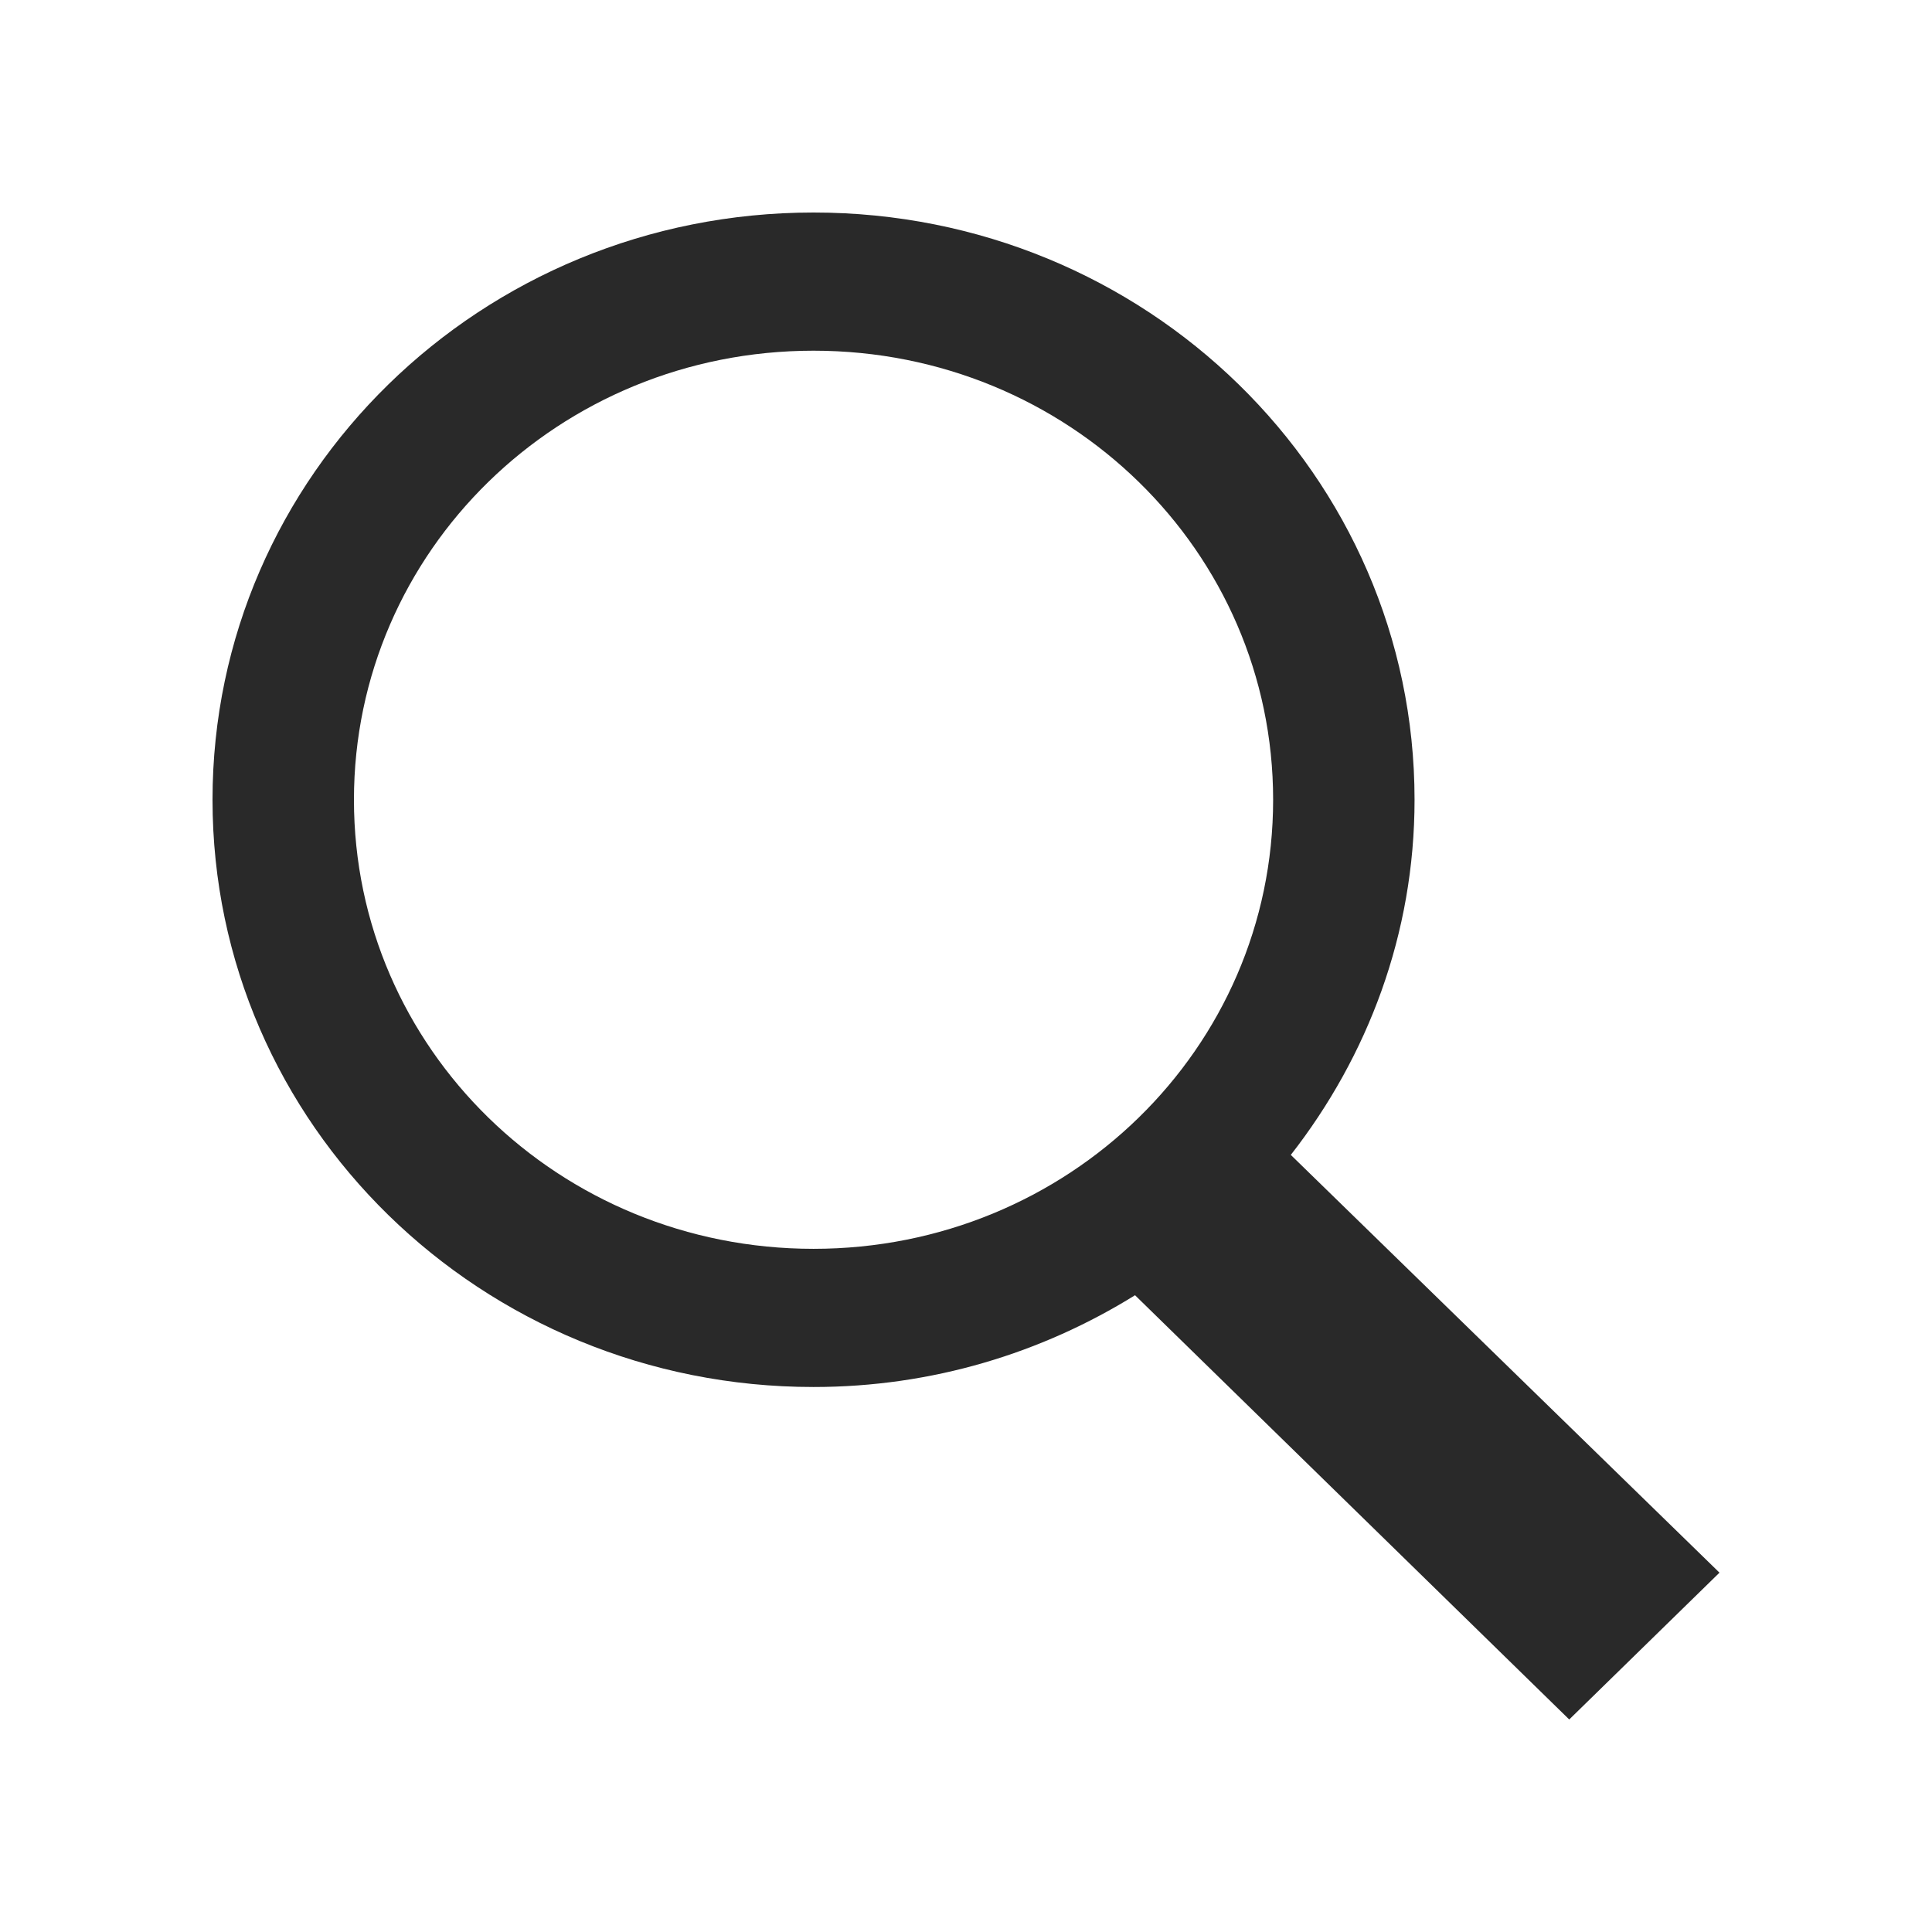
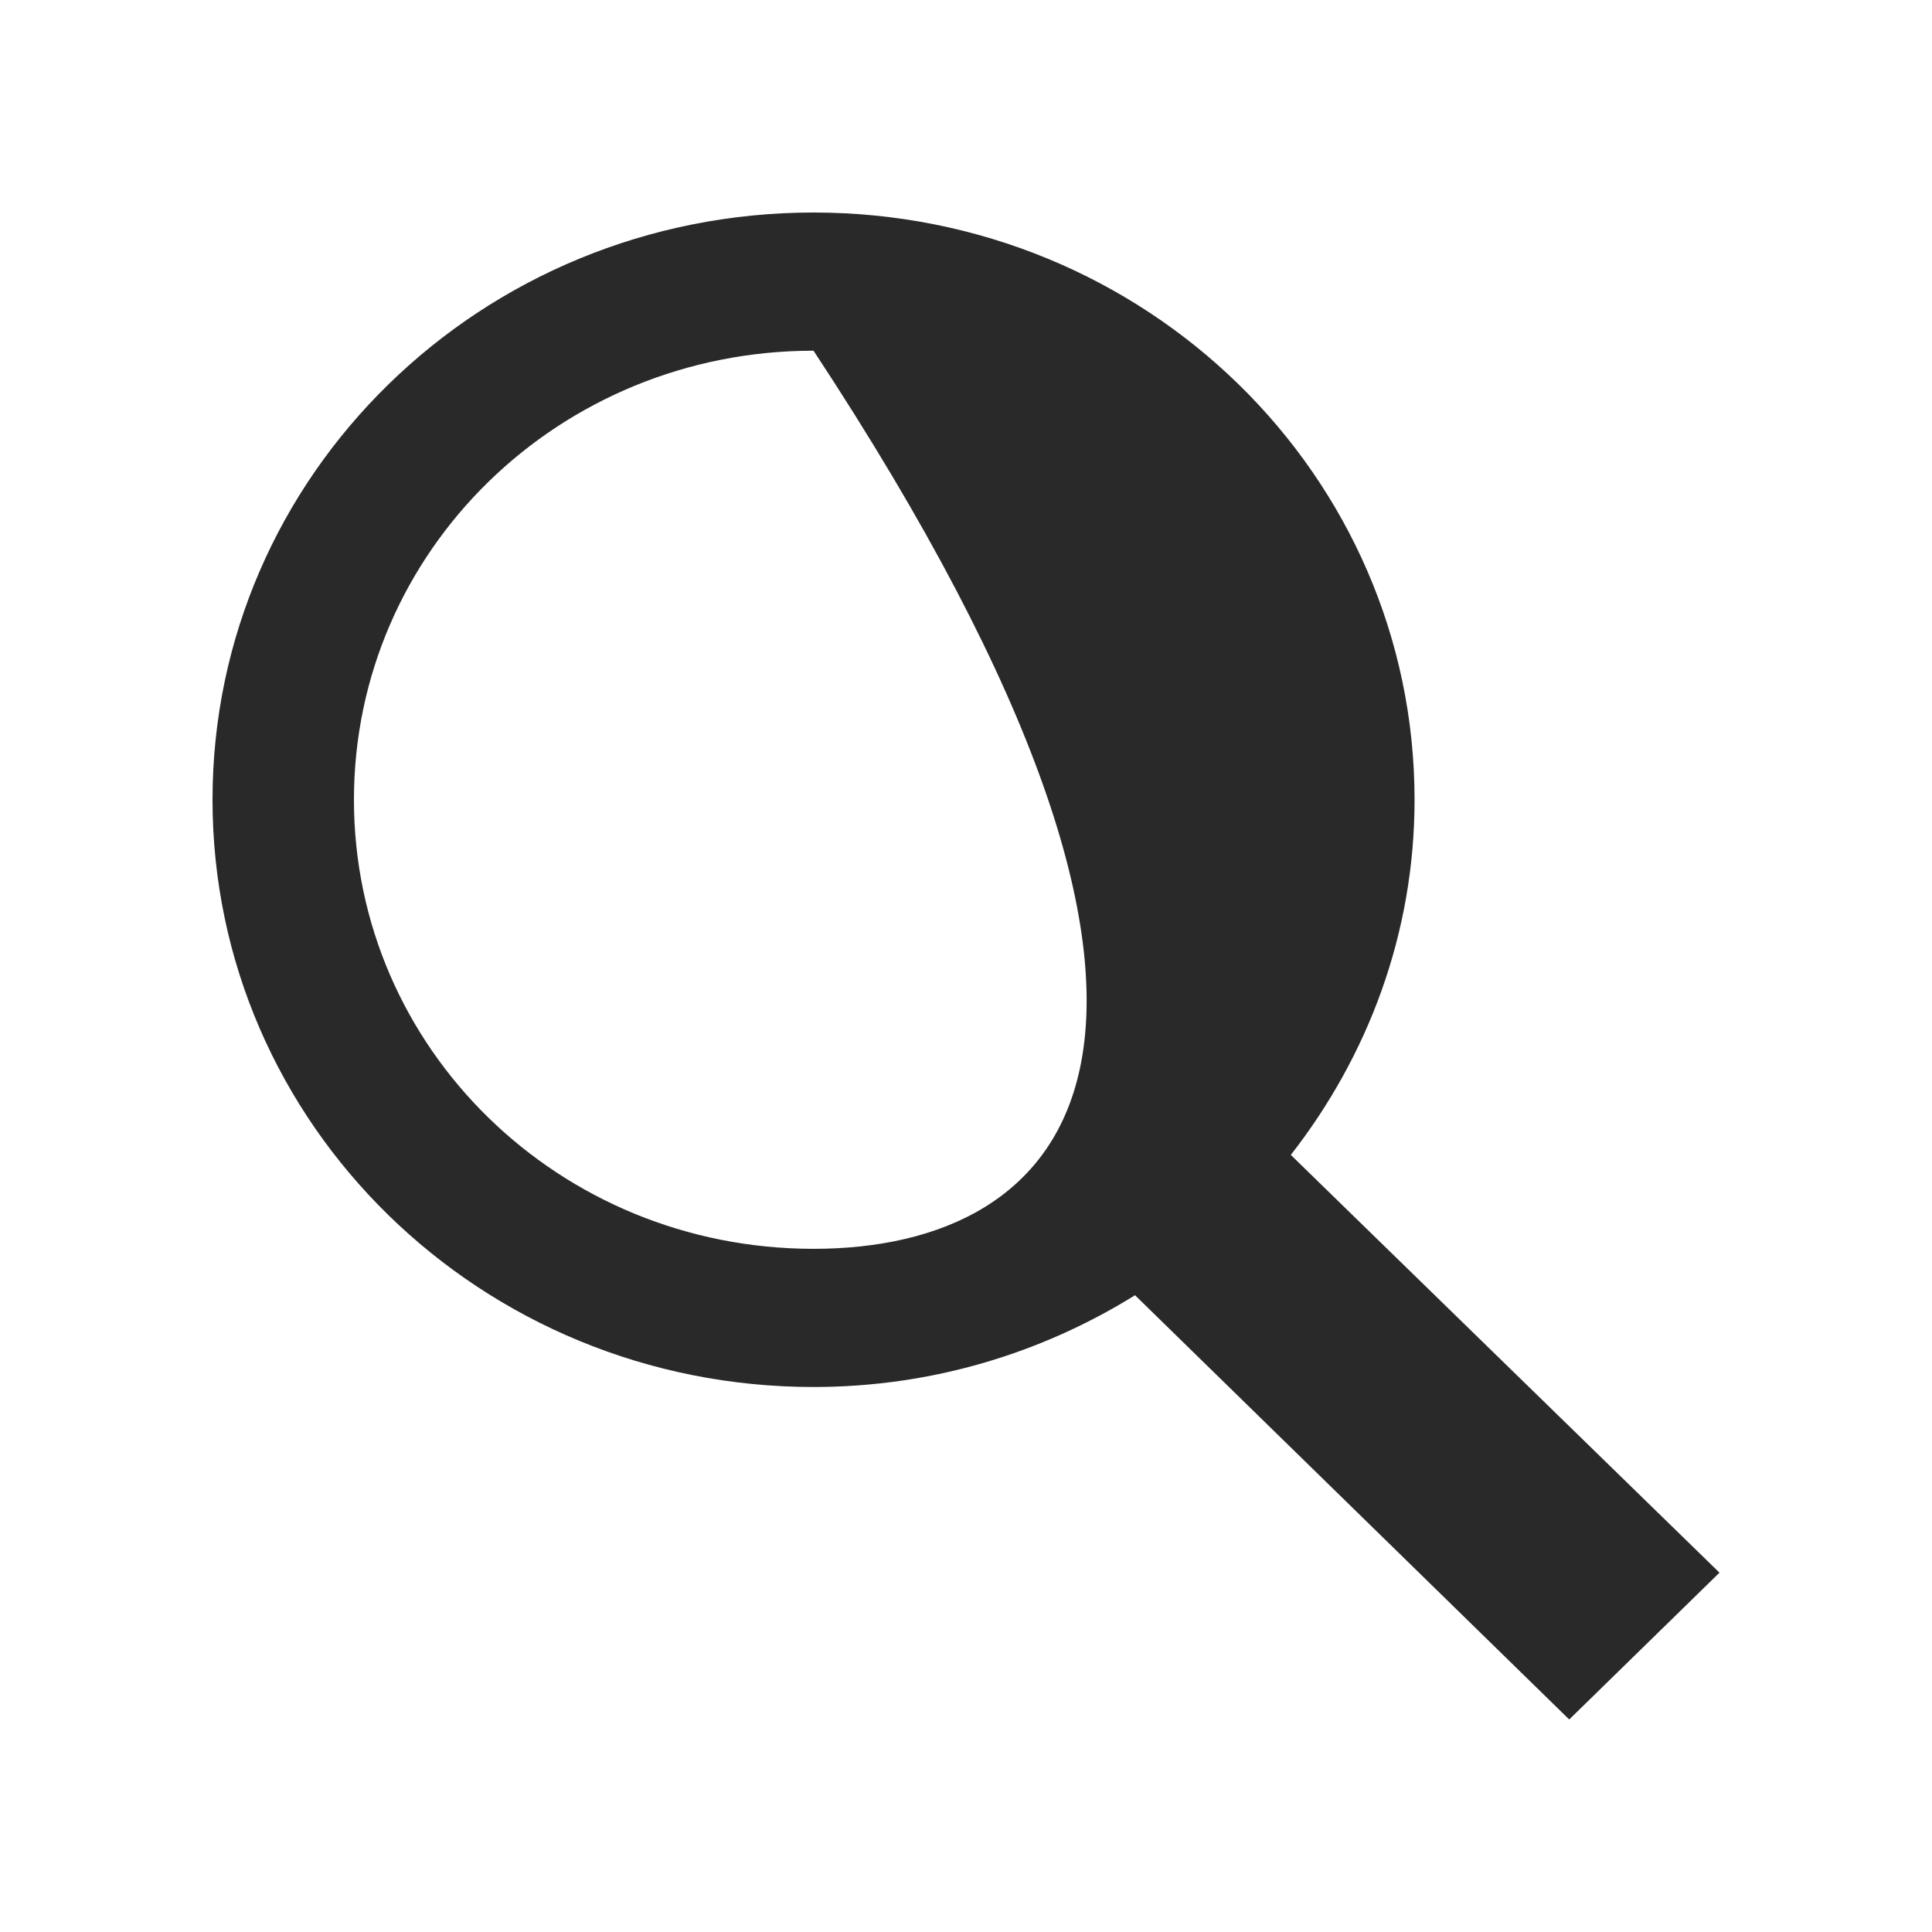
<svg xmlns="http://www.w3.org/2000/svg" width="100" height="100" viewBox="0 0 100 100" fill="none">
-   <path d="M42.108 11C24.91 11 11 24.591 11 41.395C11 58.2 24.91 71.791 42.108 71.791C48.249 71.791 53.931 70.031 58.749 67.041L81.223 89L89 81.401L66.812 59.778C70.801 54.666 73.217 48.331 73.217 41.395C73.217 24.591 59.307 11 42.108 11ZM42.108 18.152C55.282 18.152 65.897 28.523 65.897 41.395C65.897 54.267 55.282 64.639 42.108 64.639C28.935 64.639 18.32 54.267 18.32 41.395C18.32 28.523 28.935 18.152 42.108 18.152Z" fill="#292929" />
+   <path d="M42.108 11C24.91 11 11 24.591 11 41.395C11 58.2 24.91 71.791 42.108 71.791C48.249 71.791 53.931 70.031 58.749 67.041L81.223 89L89 81.401L66.812 59.778C70.801 54.666 73.217 48.331 73.217 41.395C73.217 24.591 59.307 11 42.108 11ZM42.108 18.152C65.897 54.267 55.282 64.639 42.108 64.639C28.935 64.639 18.32 54.267 18.32 41.395C18.32 28.523 28.935 18.152 42.108 18.152Z" fill="#292929" />
</svg>